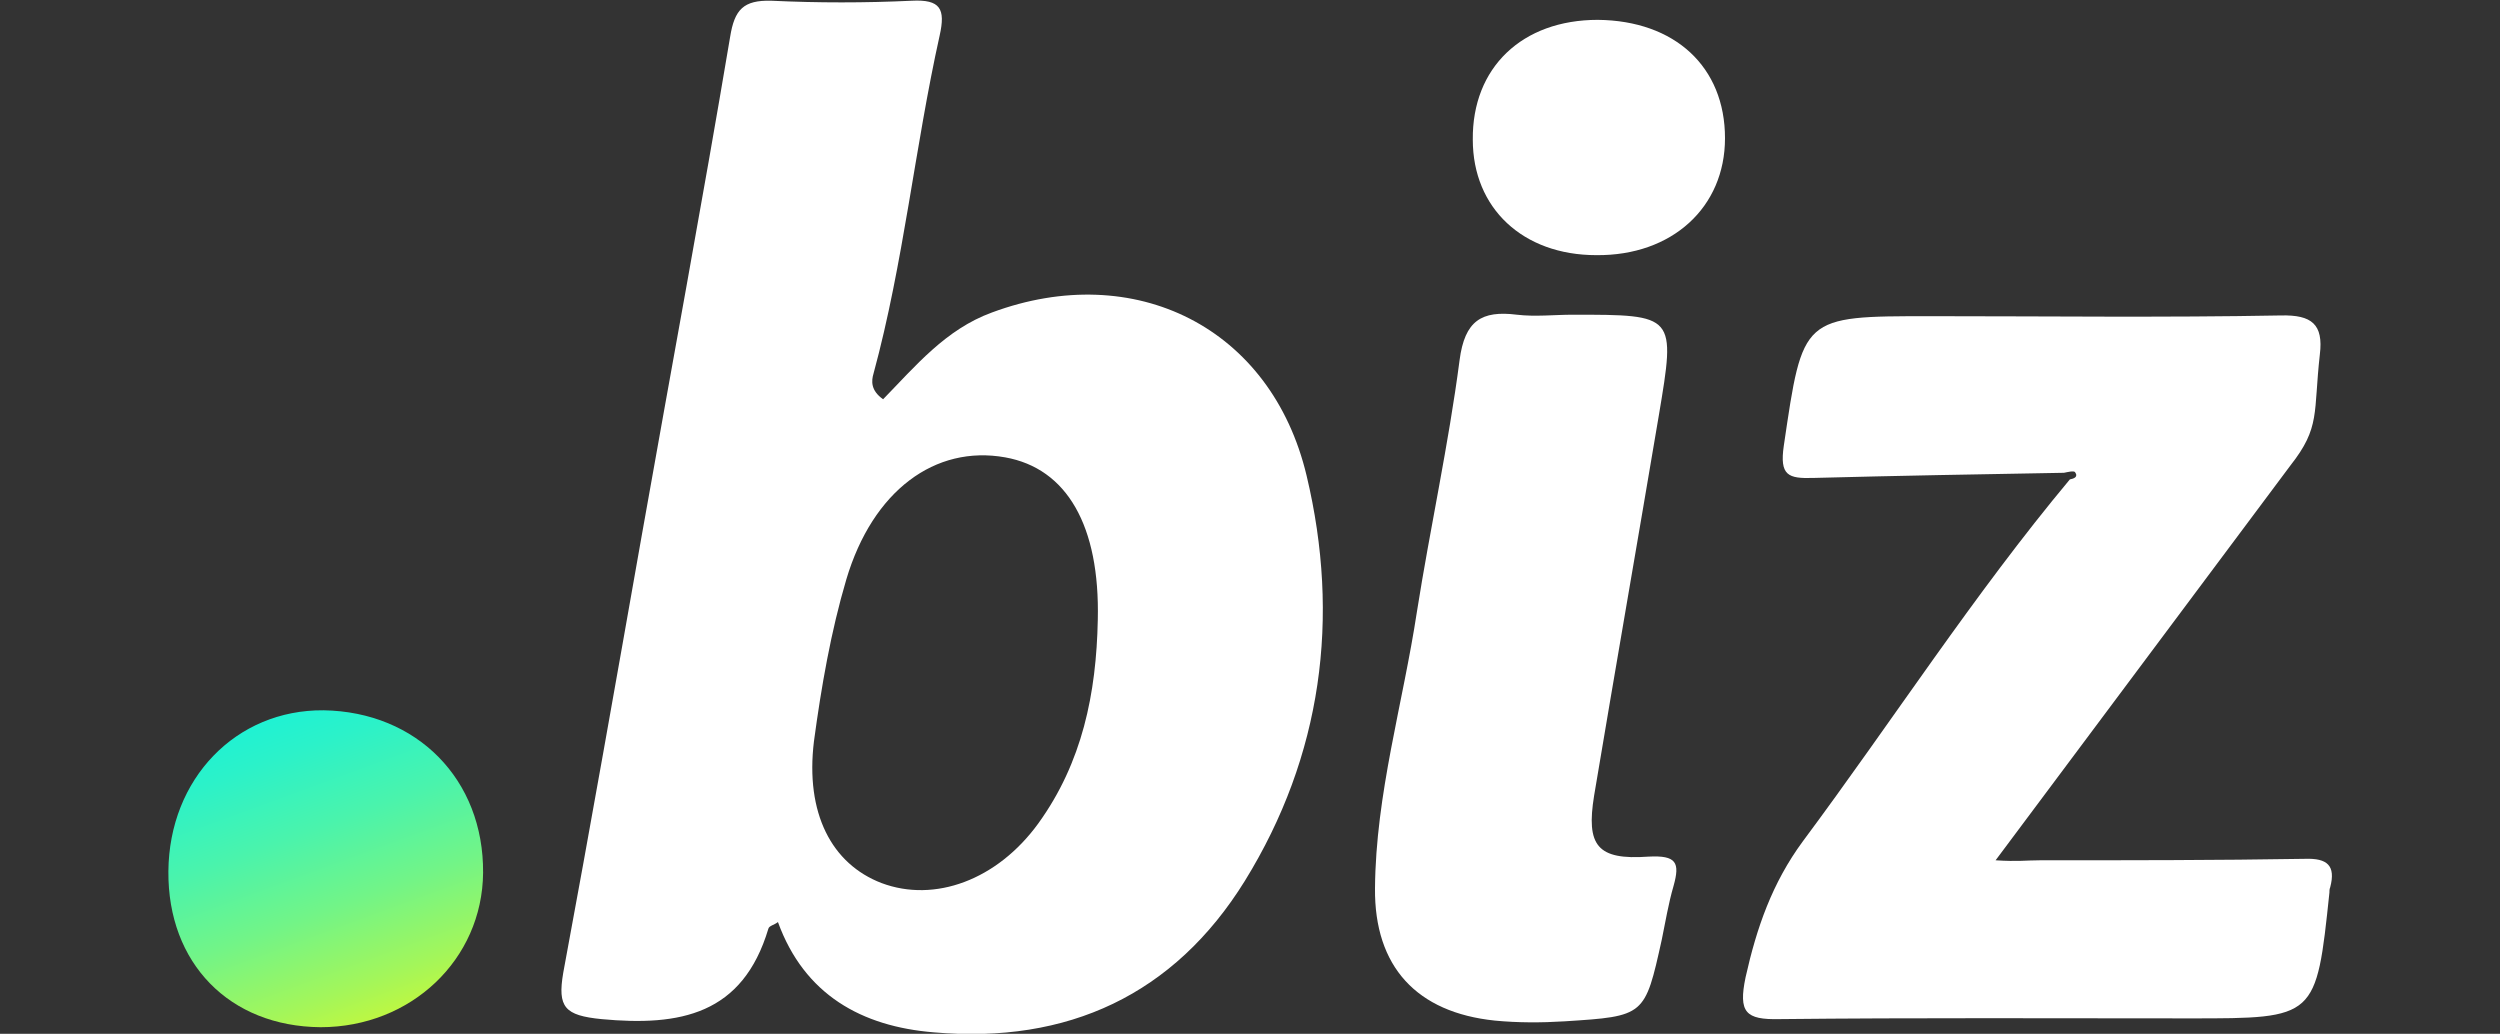
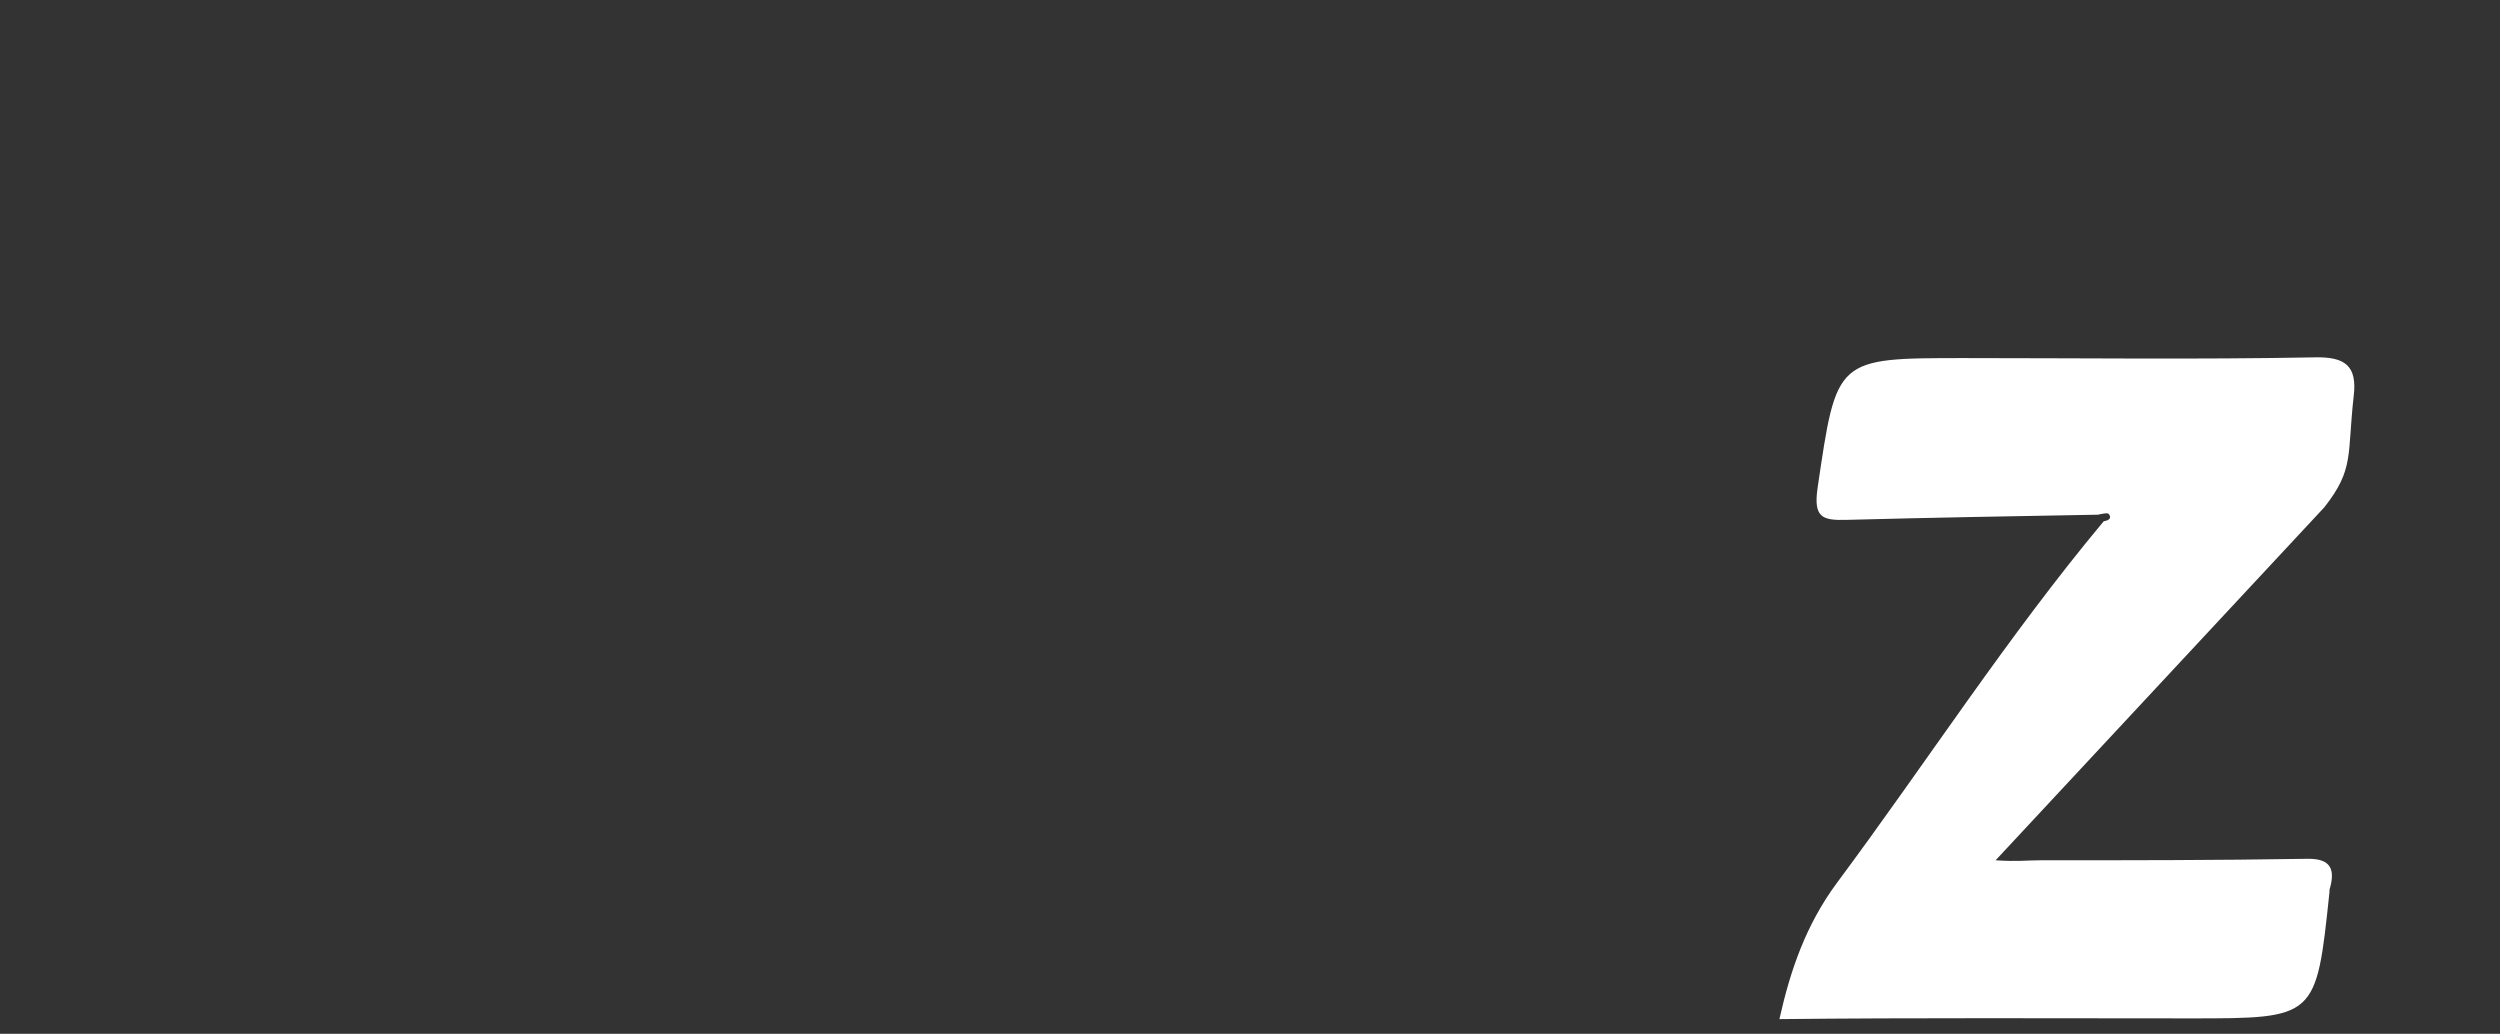
<svg xmlns="http://www.w3.org/2000/svg" id="Layer_1" x="0px" y="0px" viewBox="0 0 340 140.6" style="enable-background:new 0 0 340 140.6;" xml:space="preserve">
  <rect x="0" y="0" width="340" height="140.6" fill="#333333" stroke="none" />
  <style type="text/css">	.st0{fill:#FFFFFF;}	.st1{fill:url(#SVGID_1_);}</style>
  <g>
-     <path class="st0" d="M105.8,125.4c-0.5,0.4-1.2,0.5-1.3,0.9c-3.5,11.7-12,13.3-22.7,12.3c-5-0.5-6-1.6-5.2-6.3  c3.7-19.9,7.2-39.8,10.7-59.6c4-22.6,8.2-45.1,12-67.7c0.6-3.7,1.8-5,5.6-4.9c6.4,0.3,12.7,0.3,19.1,0c3.9-0.2,4.6,1.1,3.8,4.7  c-3.4,15.3-4.9,30.9-9,46c-0.3,1-0.4,2.3,1.3,3.5c4.4-4.5,8.5-9.5,14.8-11.8c19.4-7.2,38,2,42.8,22.2c4.6,19.3,2.1,38.1-8.4,55.1  c-9.6,15.5-24.1,22.2-42.3,20.6C117.2,139.6,109.4,135.3,105.8,125.4z M149.3,84.3c0.3-12.8-4.2-20.6-12.6-22.1  c-9.5-1.7-18,4.5-21.6,16.6c-2.1,7.1-3.4,14.6-4.4,22c-1.2,9.8,2.4,16.7,9.2,19.3c7.2,2.7,15.7-0.4,21.3-8.1  C147.2,103.7,149.1,94.3,149.3,84.3z" />
-     <path class="st0" d="M271.4,117c3,0.2,4.2,0,6,0c12,0,24.1,0,36.1-0.2c3-0.1,4.2,0.9,3.4,3.9c-0.1,0.2-0.1,0.5-0.1,0.7  c-1.8,17.1-1.8,17.1-18.9,17.1c-18.6,0-37.3-0.1-55.9,0.1c-4.6,0.1-5.6-0.9-4.6-5.7c1.5-6.7,3.6-12.8,7.8-18.5  c12.2-16.4,23.2-33.5,36.3-49.2c0.5-0.1,1.2-0.3,0.7-1c-0.2-0.2-1,0-1.5,0.1c-11.4,0.2-22.7,0.4-34.1,0.7c-3.4,0.1-4.6-0.3-4-4.4  c2.6-17.6,2.4-17.6,19.9-17.6c15.9,0,31.8,0.2,47.7-0.1c4.2-0.1,5.8,1.2,5.3,5.3c-0.9,8,0.1,9.9-4,15.1L271.4,117z" />
-     <path class="st0" d="M213.9,42.8c14,0,14,0,11.7,13.7c-2.9,17.2-5.9,34.4-8.8,51.7c-1.1,6.8,0.4,8.8,7.4,8.3c3.8-0.2,4.3,0.8,3.4,4  c-0.7,2.4-1.1,4.9-1.6,7.3c-2.3,10.4-2.3,10.4-13.2,11.1c-3.2,0.2-6.4,0.2-9.5-0.1c-10.6-1.1-16.4-7.3-16.3-18  c0.1-12.8,3.8-25.1,5.7-37.6c1.8-11.4,4.3-22.7,5.8-34.2c0.7-5.4,3-6.8,7.8-6.2C208.8,43.1,211.4,42.8,213.9,42.8z" />
+     <path class="st0" d="M271.4,117c3,0.2,4.2,0,6,0c12,0,24.1,0,36.1-0.2c3-0.1,4.2,0.9,3.4,3.9c-0.1,0.2-0.1,0.5-0.1,0.7  c-1.8,17.1-1.8,17.1-18.9,17.1c-18.6,0-37.3-0.1-55.9,0.1c1.5-6.7,3.6-12.8,7.8-18.5  c12.2-16.4,23.2-33.5,36.3-49.2c0.5-0.1,1.2-0.3,0.7-1c-0.2-0.2-1,0-1.5,0.1c-11.4,0.2-22.7,0.4-34.1,0.7c-3.4,0.1-4.6-0.3-4-4.4  c2.6-17.6,2.4-17.6,19.9-17.6c15.9,0,31.8,0.2,47.7-0.1c4.2-0.1,5.8,1.2,5.3,5.3c-0.9,8,0.1,9.9-4,15.1L271.4,117z" />
    <linearGradient id="SVGID_1_" gradientUnits="userSpaceOnUse" x1="56.33" y1="151.509" x2="28.385" y2="75.433">
      <stop offset="0.125" style="stop-color:#D0F831" />
      <stop offset="0.235" style="stop-color:#A3F65A" />
      <stop offset="0.372" style="stop-color:#72F487" />
      <stop offset="0.508" style="stop-color:#4AF3AC" />
      <stop offset="0.641" style="stop-color:#2BF2C9" />
      <stop offset="0.769" style="stop-color:#14F1DD" />
      <stop offset="0.891" style="stop-color:#07F0EA" />
      <stop offset="1" style="stop-color:#02F0EE" />
    </linearGradient>
-     <path class="st1" d="M22.9,118.5c0.1-12.6,9.2-22,21.1-21.9c12.7,0.2,21.8,9.4,21.7,22.1c-0.1,11.8-9.8,21-22.1,21  C31.2,139.6,22.8,131,22.9,118.5z" />
-     <path class="st0" d="M217.1,34.7c-10,0-16.8-6.4-16.8-15.7c-0.1-9.8,6.7-16.3,17-16.3c10.5,0.1,17.3,6.4,17.3,16.1  C234.6,28.2,227.4,34.8,217.1,34.7z" />
  </g>
</svg>